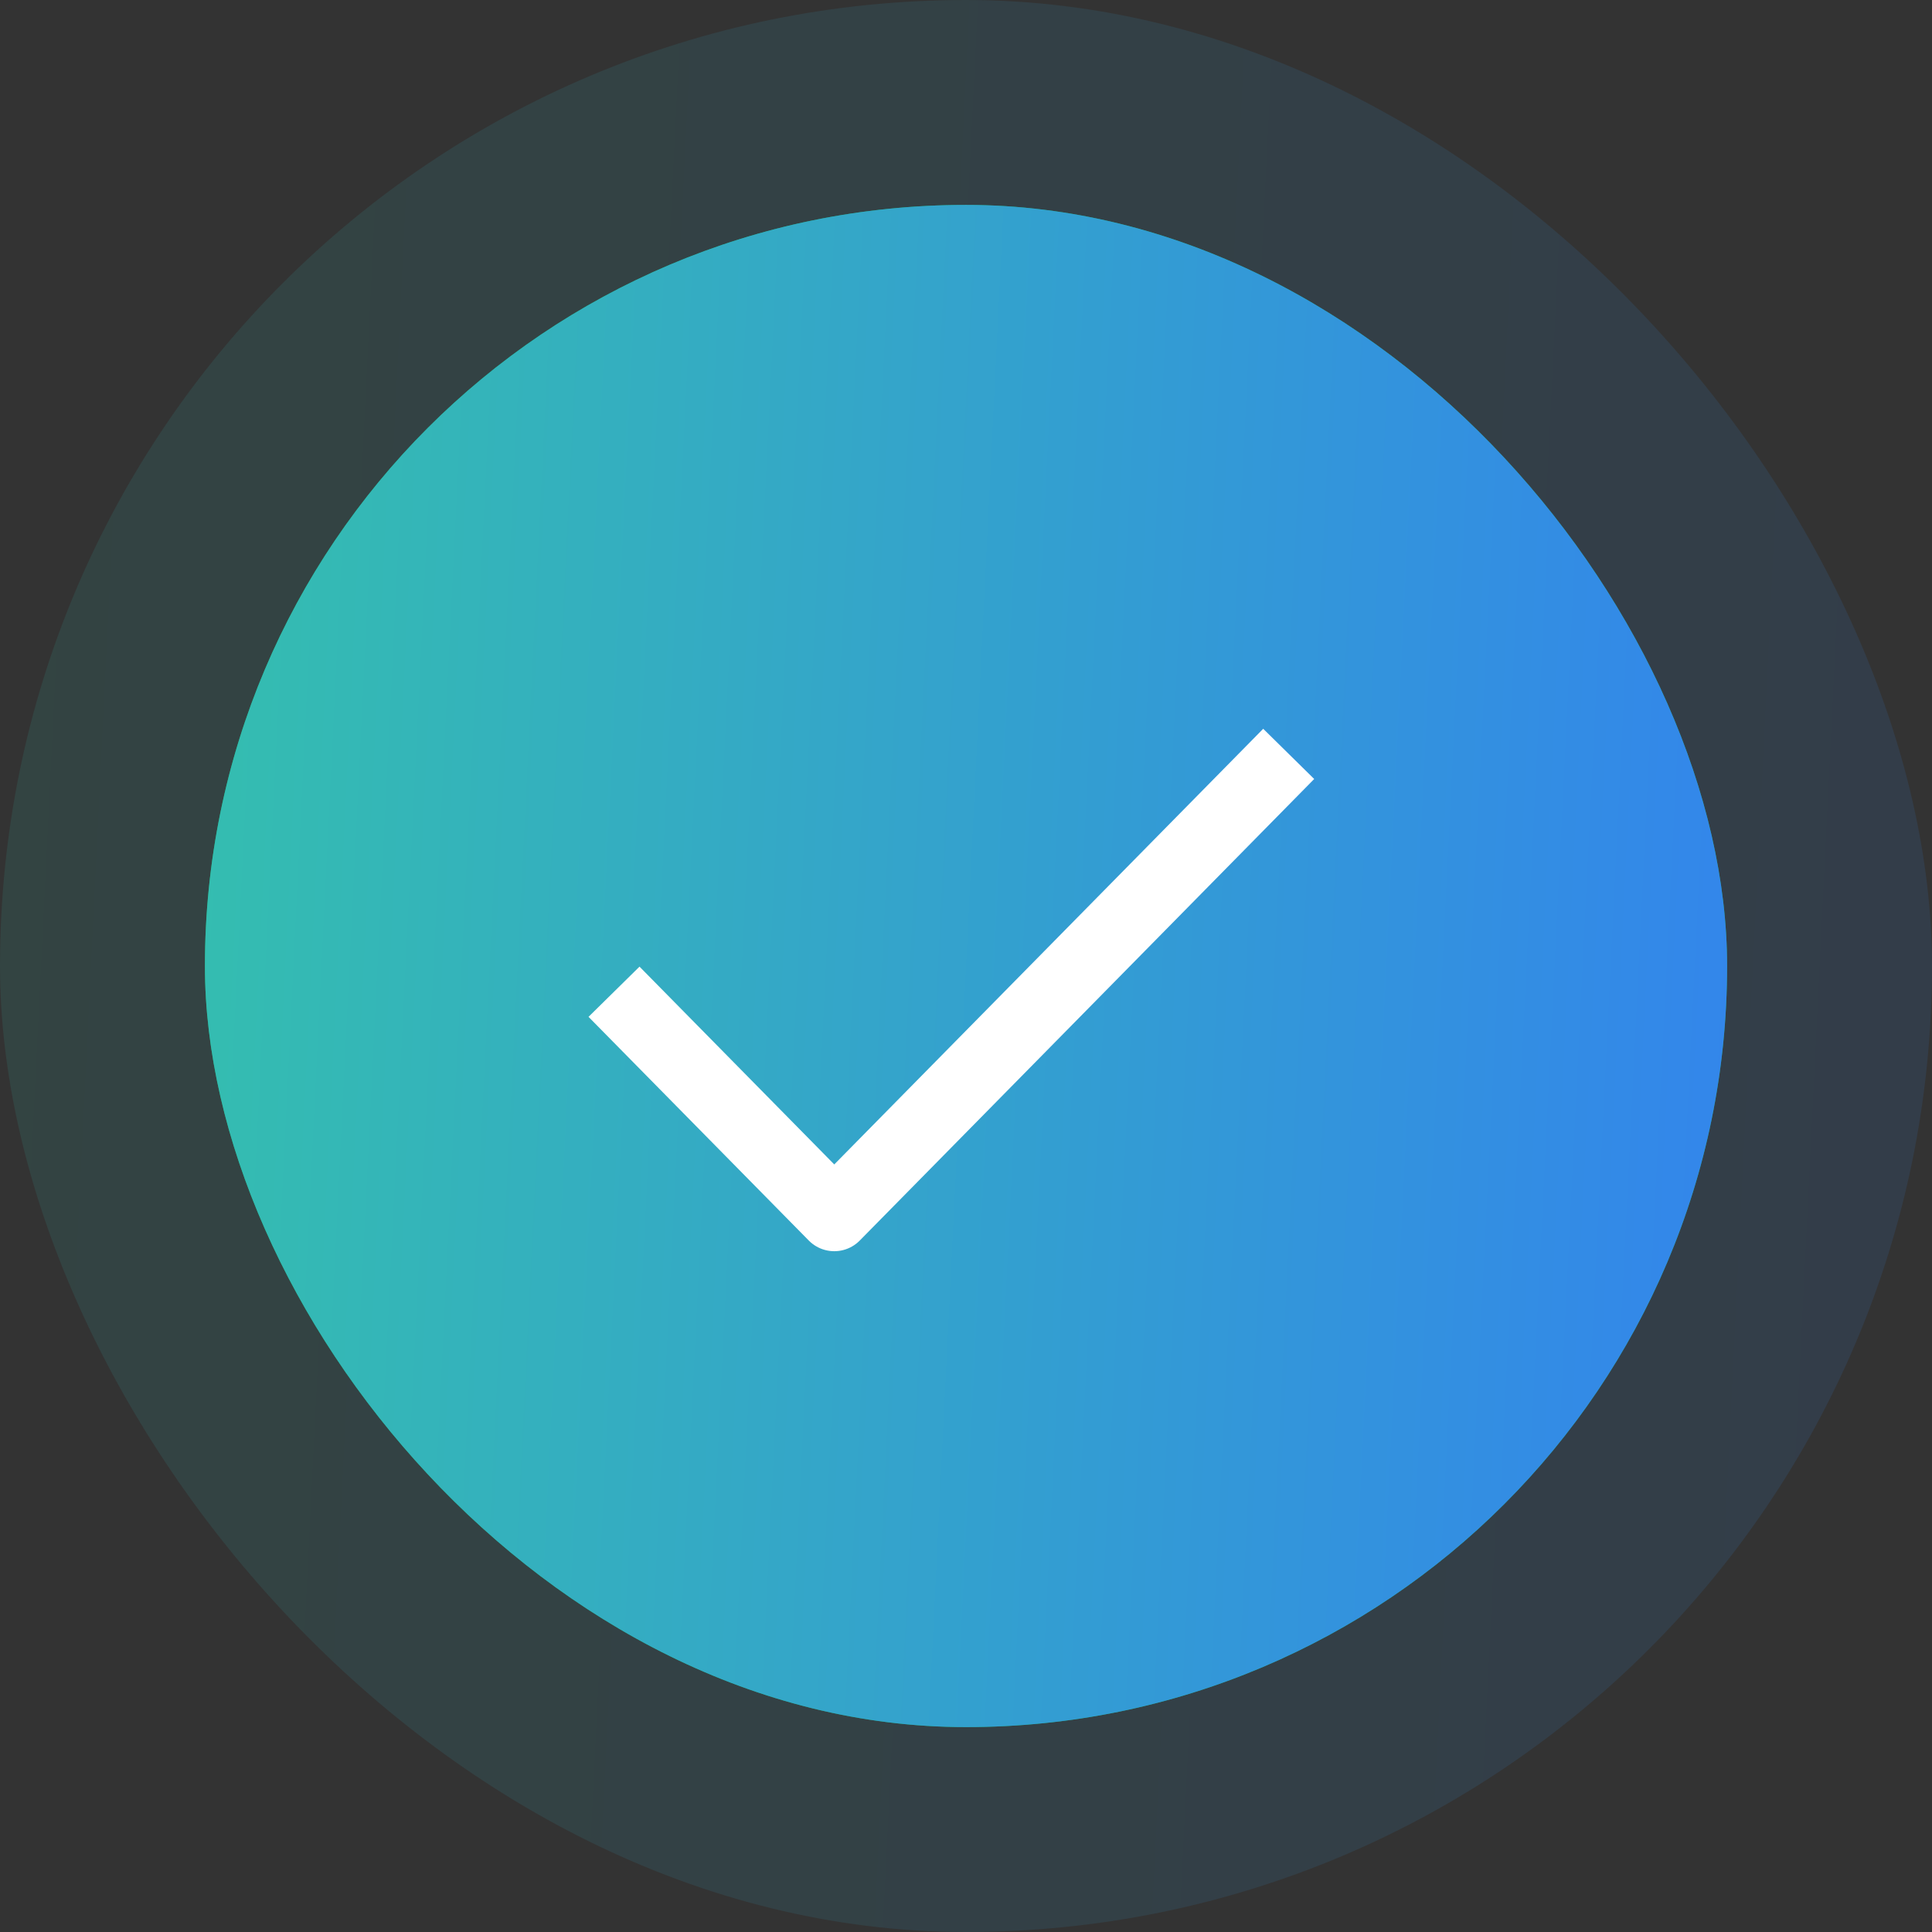
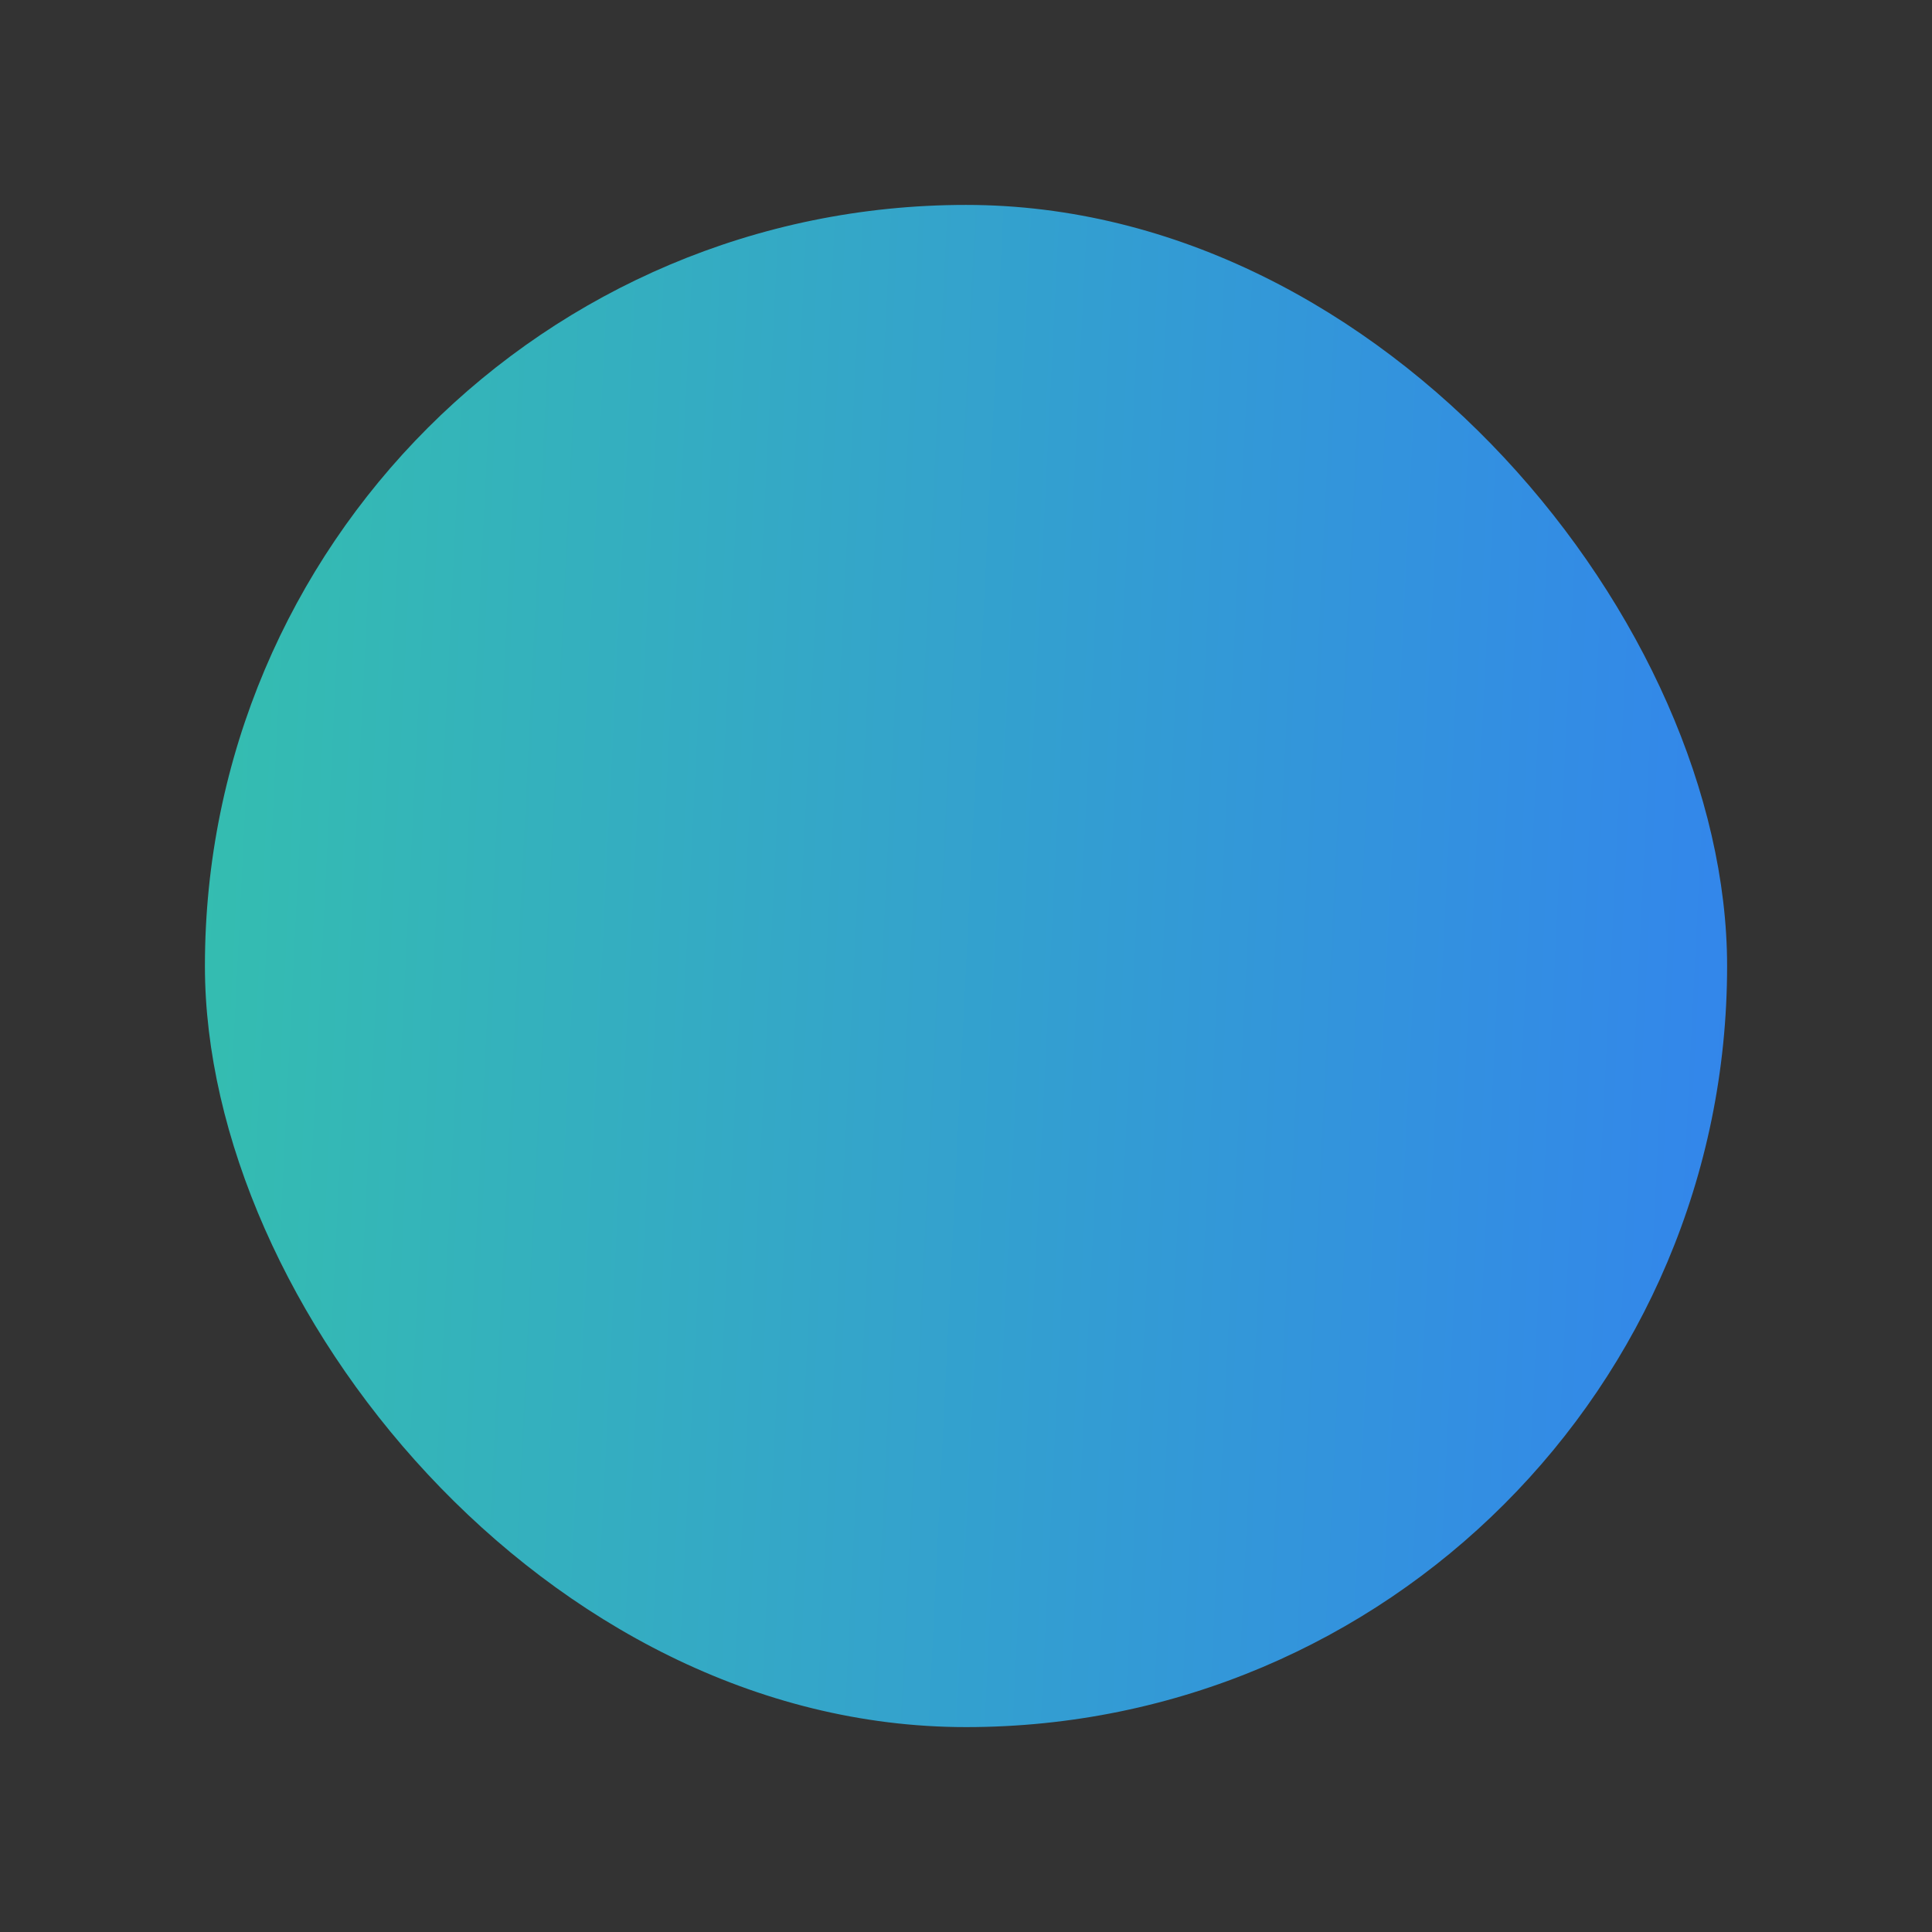
<svg xmlns="http://www.w3.org/2000/svg" width="108" height="108" viewBox="0 0 108 108" fill="none">
  <rect x="0" y="0" width="108" height="108" fill="#333333" stroke="none" />
-   <rect width="108" height="108" rx="54" fill="url(#paint0_linear_1720_10703)" fill-opacity="0.12" />
-   <rect x="11.455" y="11.455" width="85.091" height="85.091" rx="42.545" fill="#15A863" />
  <rect x="11.455" y="11.455" width="85.091" height="85.091" rx="42.545" fill="url(#paint1_linear_1720_10703)" />
-   <path d="M70.636 43.568L46.636 67.943L35.727 56.864" stroke="white" stroke-width="4" stroke-linecap="square" stroke-linejoin="round" />
  <defs>
    <linearGradient id="paint0_linear_1720_10703" x1="0" y1="0" x2="113.058" y2="5.583" gradientUnits="userSpaceOnUse">
      <stop stop-color="#34BEAF" />
      <stop offset="1" stop-color="#3385EC" />
    </linearGradient>
    <linearGradient id="paint1_linear_1720_10703" x1="11.455" y1="11.455" x2="100.531" y2="15.854" gradientUnits="userSpaceOnUse">
      <stop stop-color="#34BEAF" />
      <stop offset="1" stop-color="#3385EC" />
    </linearGradient>
  </defs>
</svg>